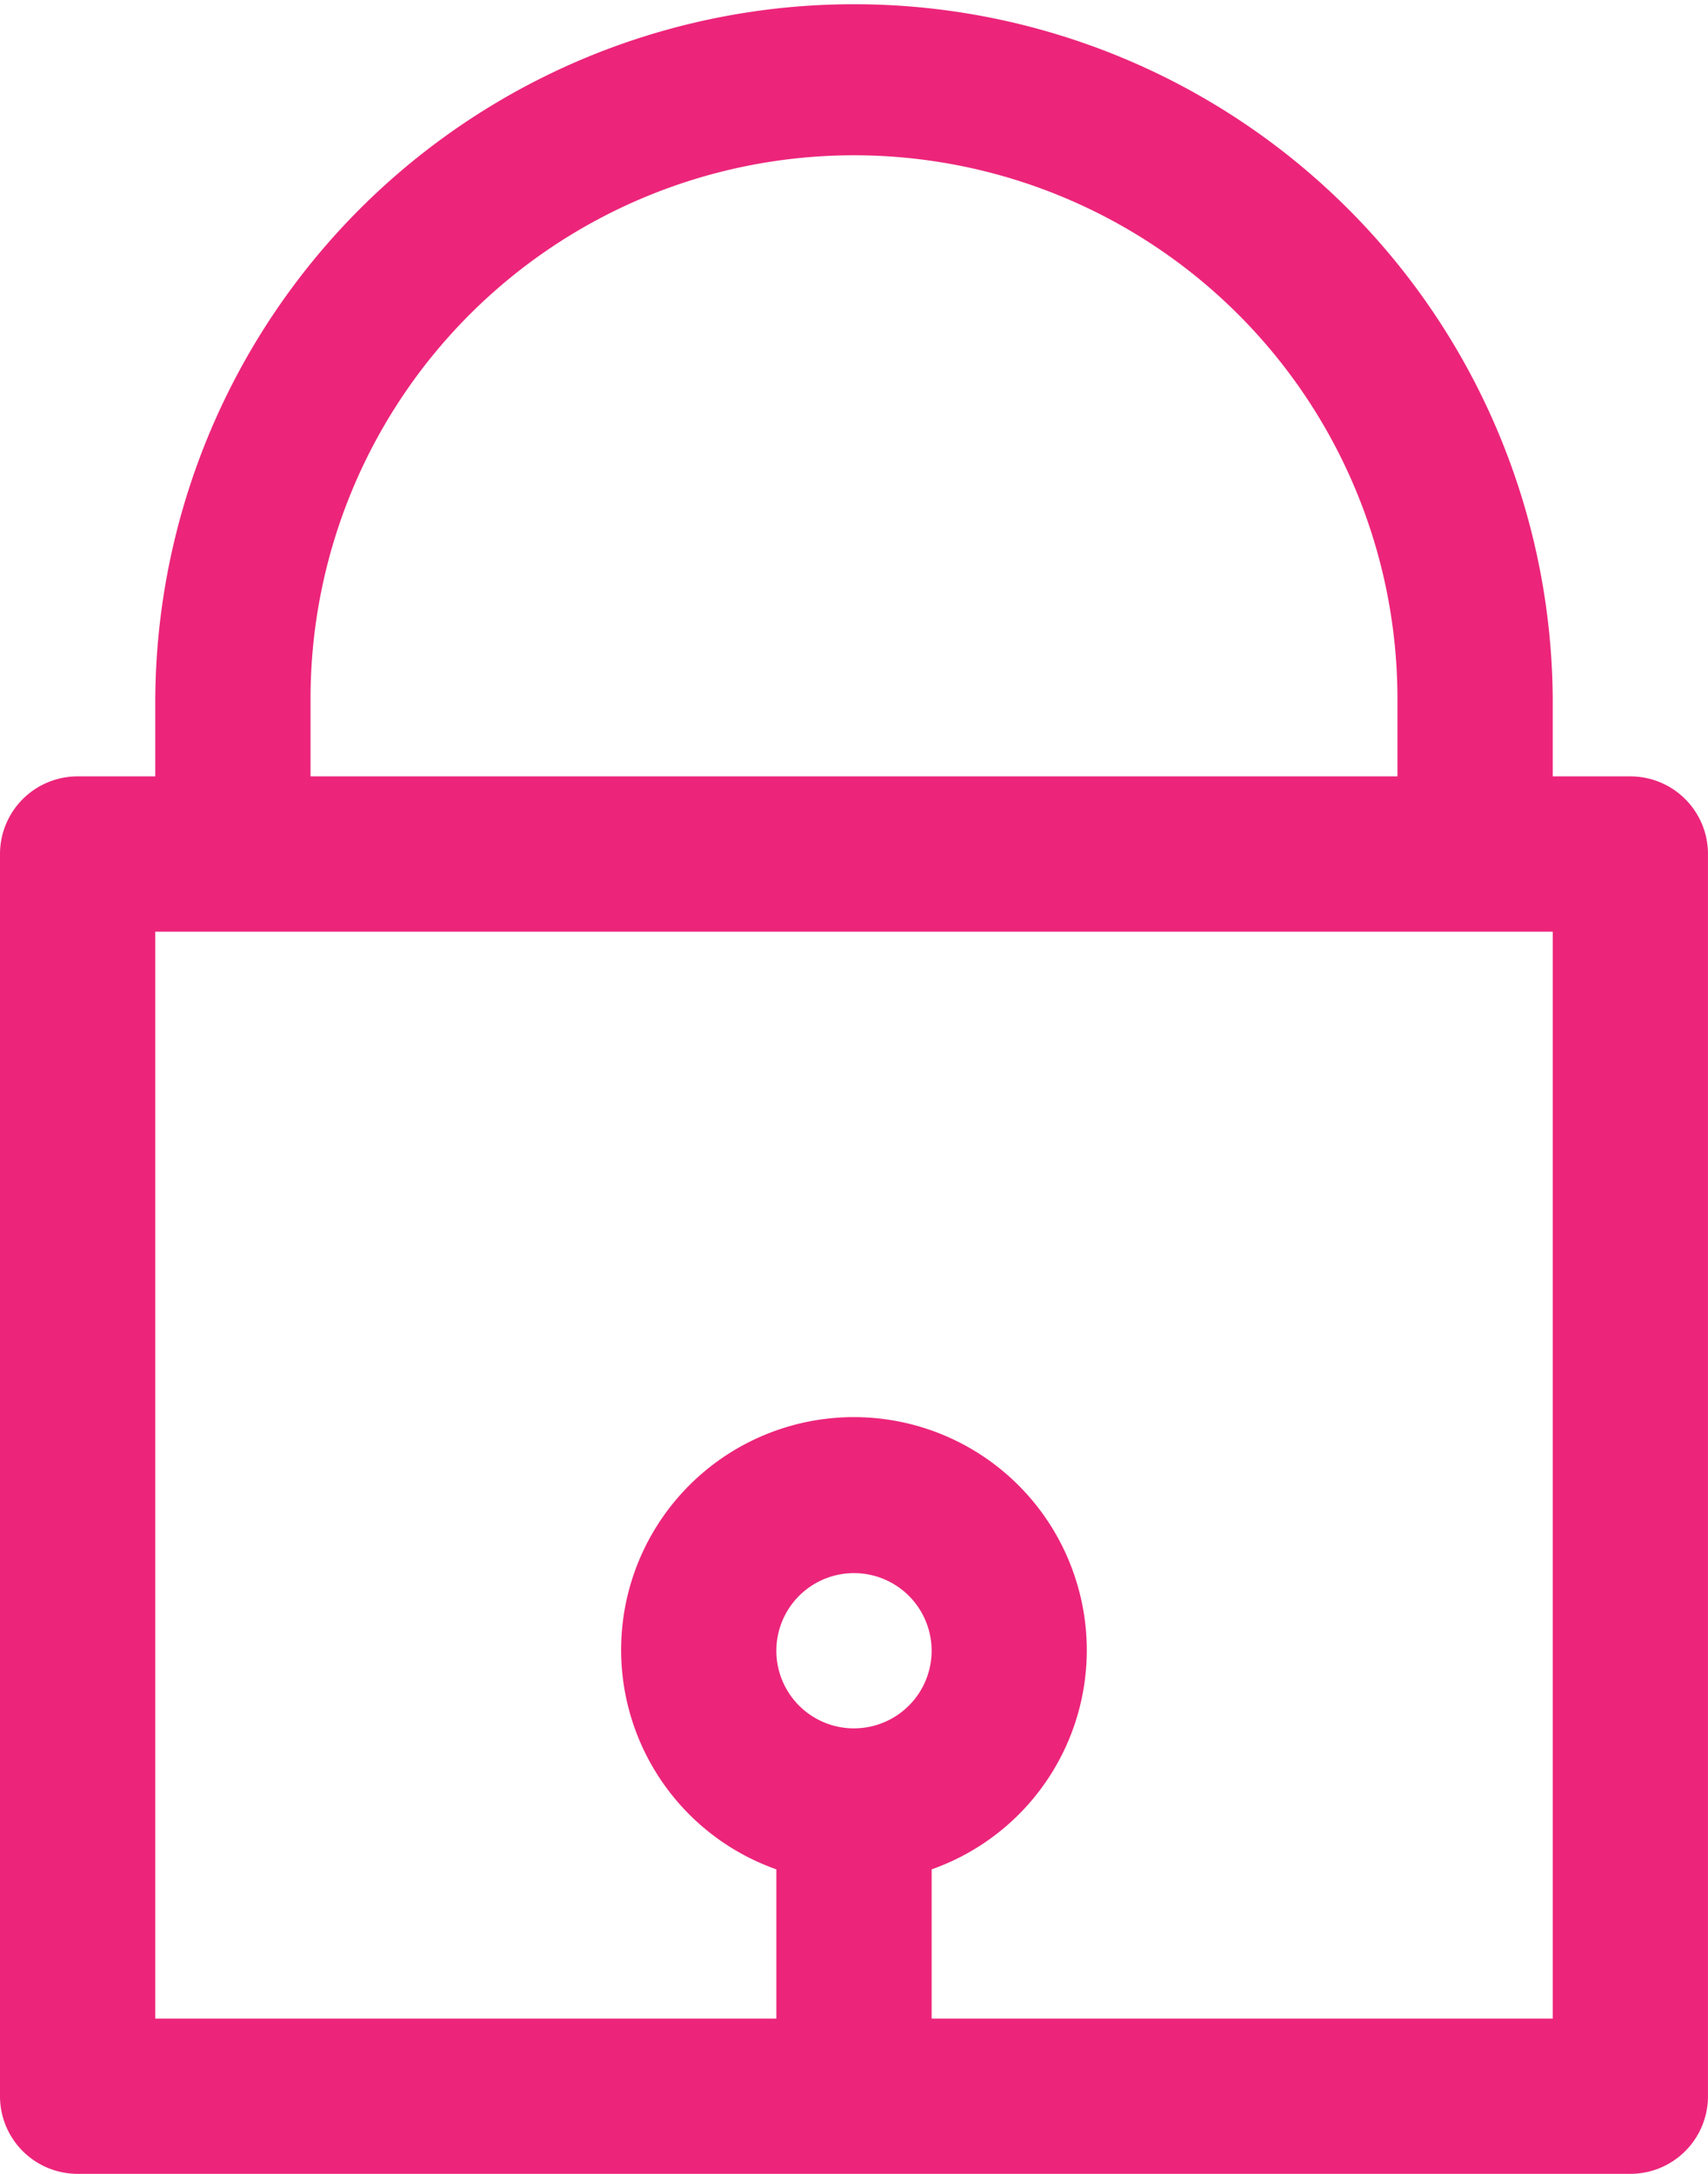
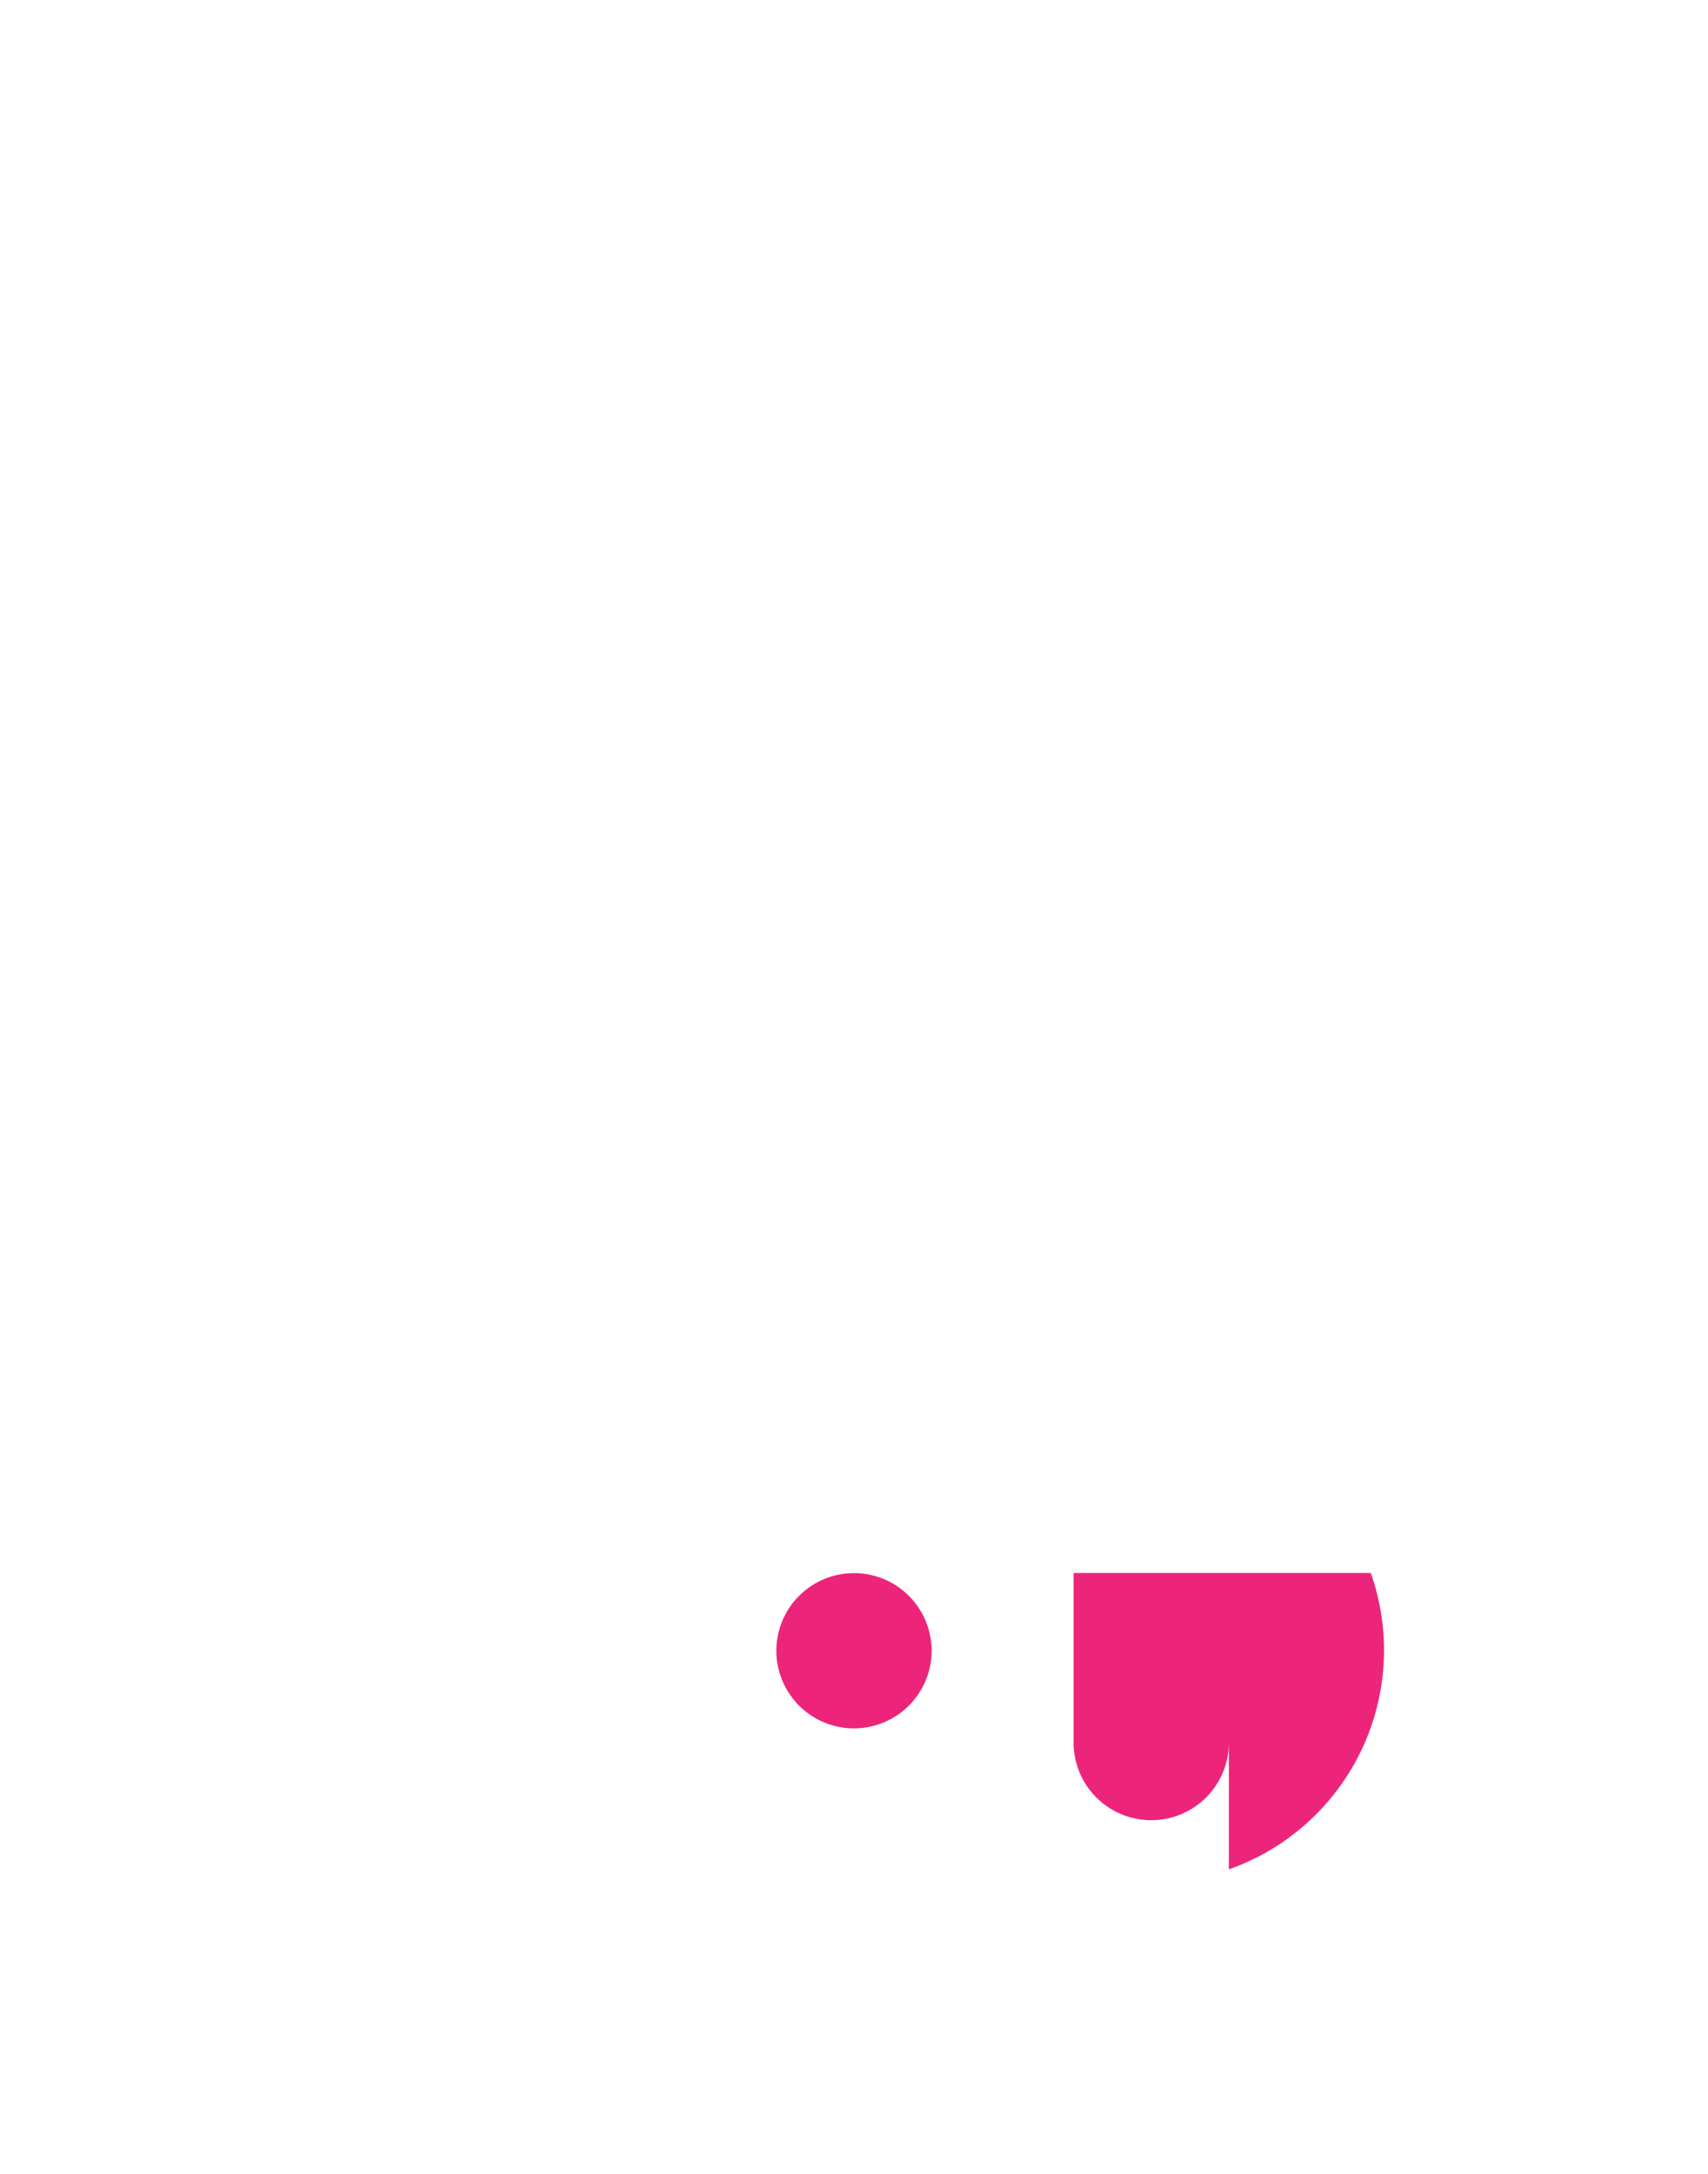
<svg xmlns="http://www.w3.org/2000/svg" width="66.953" height="85.212" viewBox="0 0 66.953 85.212">
  <defs>
    <style>
            .prefix__cls-1{fill:#ec257a}
        </style>
  </defs>
  <g id="prefix__lock" transform="translate(-51.2)">
    <g id="prefix__Group_575" data-name="Group 575" transform="translate(51.2)">
      <g id="prefix__Group_574" data-name="Group 574">
-         <path id="prefix__Path_979" d="M115.109 30.433h-3.043V27.39a27.39 27.39 0 0 0-54.779 0v3.043h-3.044a3.043 3.043 0 0 0-3.043 3.043v48.693a3.043 3.043 0 0 0 3.043 3.043h60.866a3.043 3.043 0 0 0 3.043-3.043V33.476a3.043 3.043 0 0 0-3.043-3.043zM63.373 27.39a21.3 21.3 0 1 1 42.606 0v3.043H63.373zm48.693 51.736H57.287V36.52h54.779z" class="prefix__cls-1" data-name="Path 979" transform="translate(-51.2)" />
-       </g>
+         </g>
    </g>
    <g id="prefix__Group_577" data-name="Group 577" transform="translate(75.55 55.576)">
      <g id="prefix__Group_576" data-name="Group 576">
-         <path id="prefix__Path_980" d="M205.49 262.083a9.124 9.124 0 1 0-11.651 11.617v6.647a3.043 3.043 0 1 0 6.087 0V273.7a9.108 9.108 0 0 0 5.564-11.617zm-8.608 6.091a3.043 3.043 0 1 1 3.043-3.043 3.043 3.043 0 0 1-3.043 3.042z" class="prefix__cls-1" data-name="Path 980" transform="translate(-187.756 -256)" />
+         <path id="prefix__Path_980" d="M205.49 262.083v6.647a3.043 3.043 0 1 0 6.087 0V273.7a9.108 9.108 0 0 0 5.564-11.617zm-8.608 6.091a3.043 3.043 0 1 1 3.043-3.043 3.043 3.043 0 0 1-3.043 3.042z" class="prefix__cls-1" data-name="Path 980" transform="translate(-187.756 -256)" />
      </g>
    </g>
  </g>
</svg>